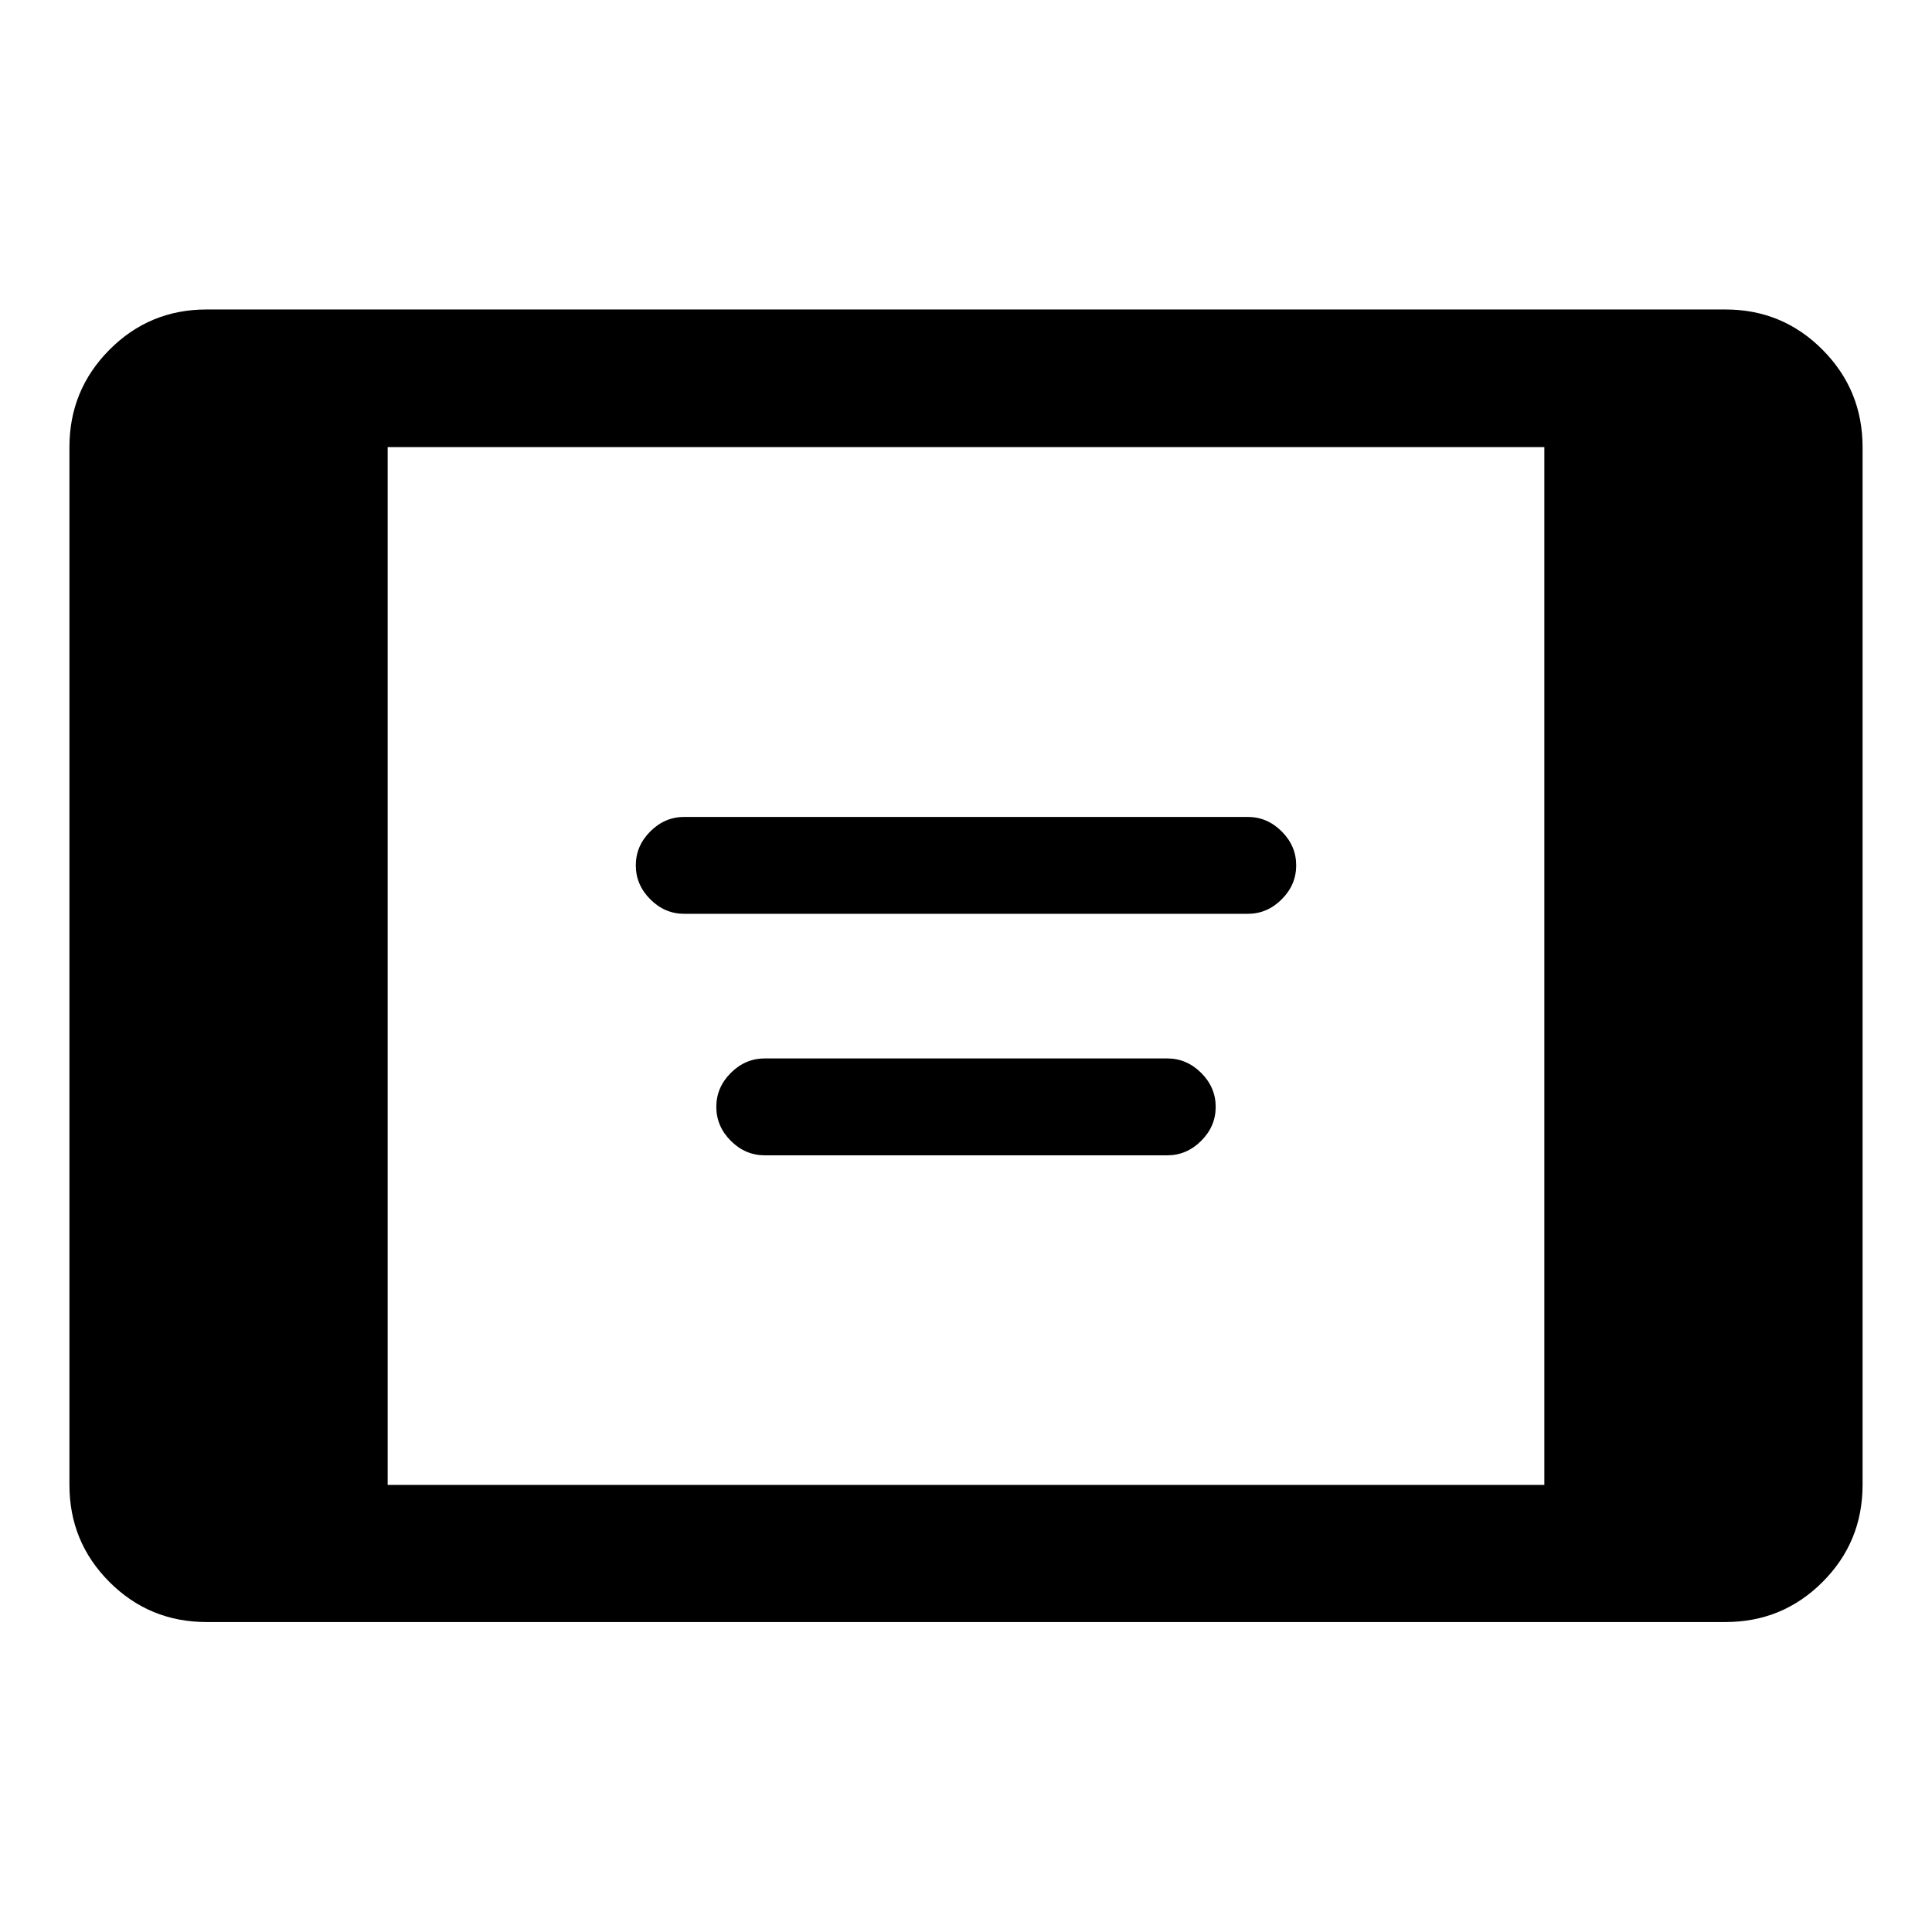
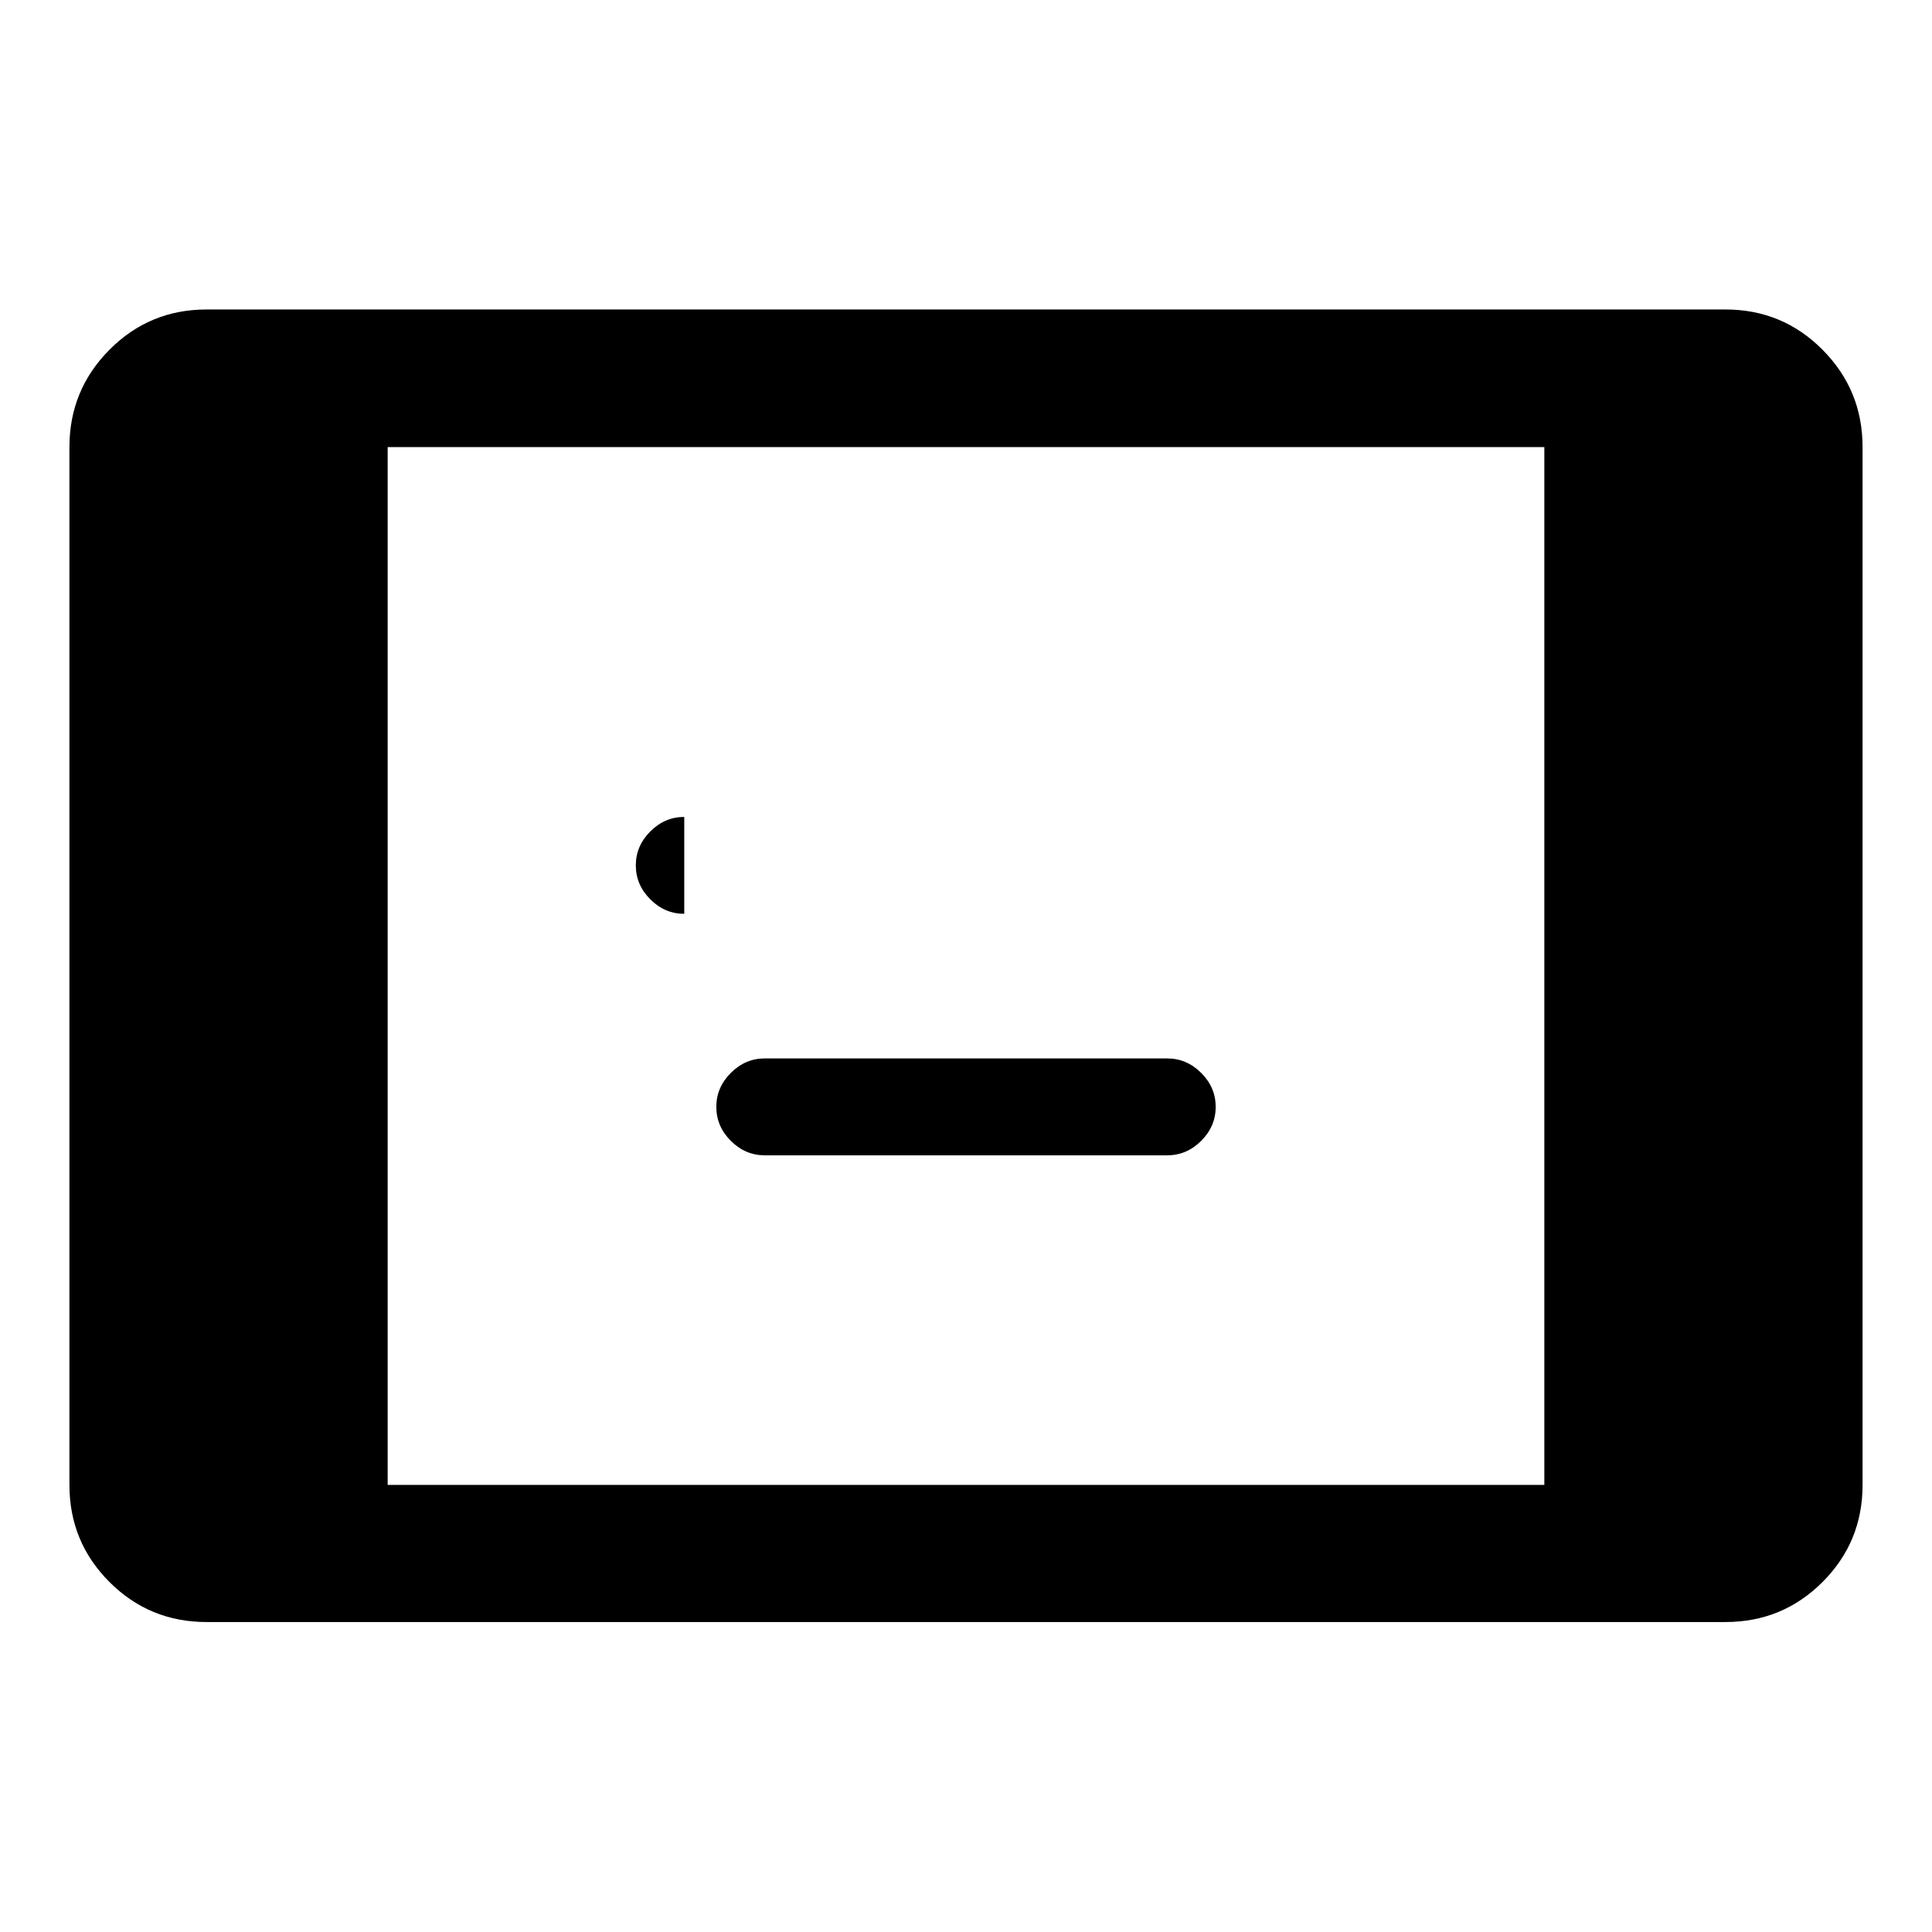
<svg xmlns="http://www.w3.org/2000/svg" width="48" height="48" viewBox="0 -960 960 960">
-   <path d="M102.63-154.02q-28.35 0-48.24-19.89T34.5-222.15v-515.7q0-28.35 19.89-48.36 19.89-20.01 48.24-20.01h754.74q28.35 0 48.24 20.01t19.89 48.36v515.7q0 28.35-19.89 48.24t-48.24 19.89H102.63Zm90-68.13h574.74v-515.7H192.63v515.7ZM340-505.93q-9.67 0-16.87-7.2-7.2-7.2-7.2-16.87 0-9.67 7.2-16.87 7.2-7.2 16.87-7.2h280q9.67 0 16.87 7.2 7.2 7.2 7.2 16.87 0 9.67-7.2 16.87-7.2 7.2-16.87 7.2H340Zm40 120q-9.67 0-16.87-7.2-7.2-7.2-7.2-16.87 0-9.67 7.2-16.87 7.2-7.2 16.87-7.2h200q9.67 0 16.87 7.2 7.2 7.2 7.2 16.87 0 9.67-7.2 16.87-7.2 7.2-16.87 7.2H380Z" />
+   <path d="M102.63-154.02q-28.35 0-48.24-19.89T34.5-222.15v-515.7q0-28.35 19.89-48.36 19.89-20.01 48.24-20.01h754.74q28.35 0 48.24 20.01t19.89 48.36v515.7q0 28.35-19.89 48.24t-48.24 19.89H102.63Zm90-68.13h574.74v-515.7H192.63v515.7ZM340-505.93q-9.67 0-16.87-7.2-7.2-7.2-7.2-16.87 0-9.67 7.2-16.87 7.2-7.2 16.87-7.2h280H340Zm40 120q-9.67 0-16.87-7.2-7.2-7.2-7.2-16.87 0-9.67 7.2-16.87 7.2-7.2 16.87-7.2h200q9.67 0 16.87 7.2 7.2 7.2 7.2 16.87 0 9.67-7.2 16.87-7.2 7.2-16.87 7.2H380Z" />
</svg>